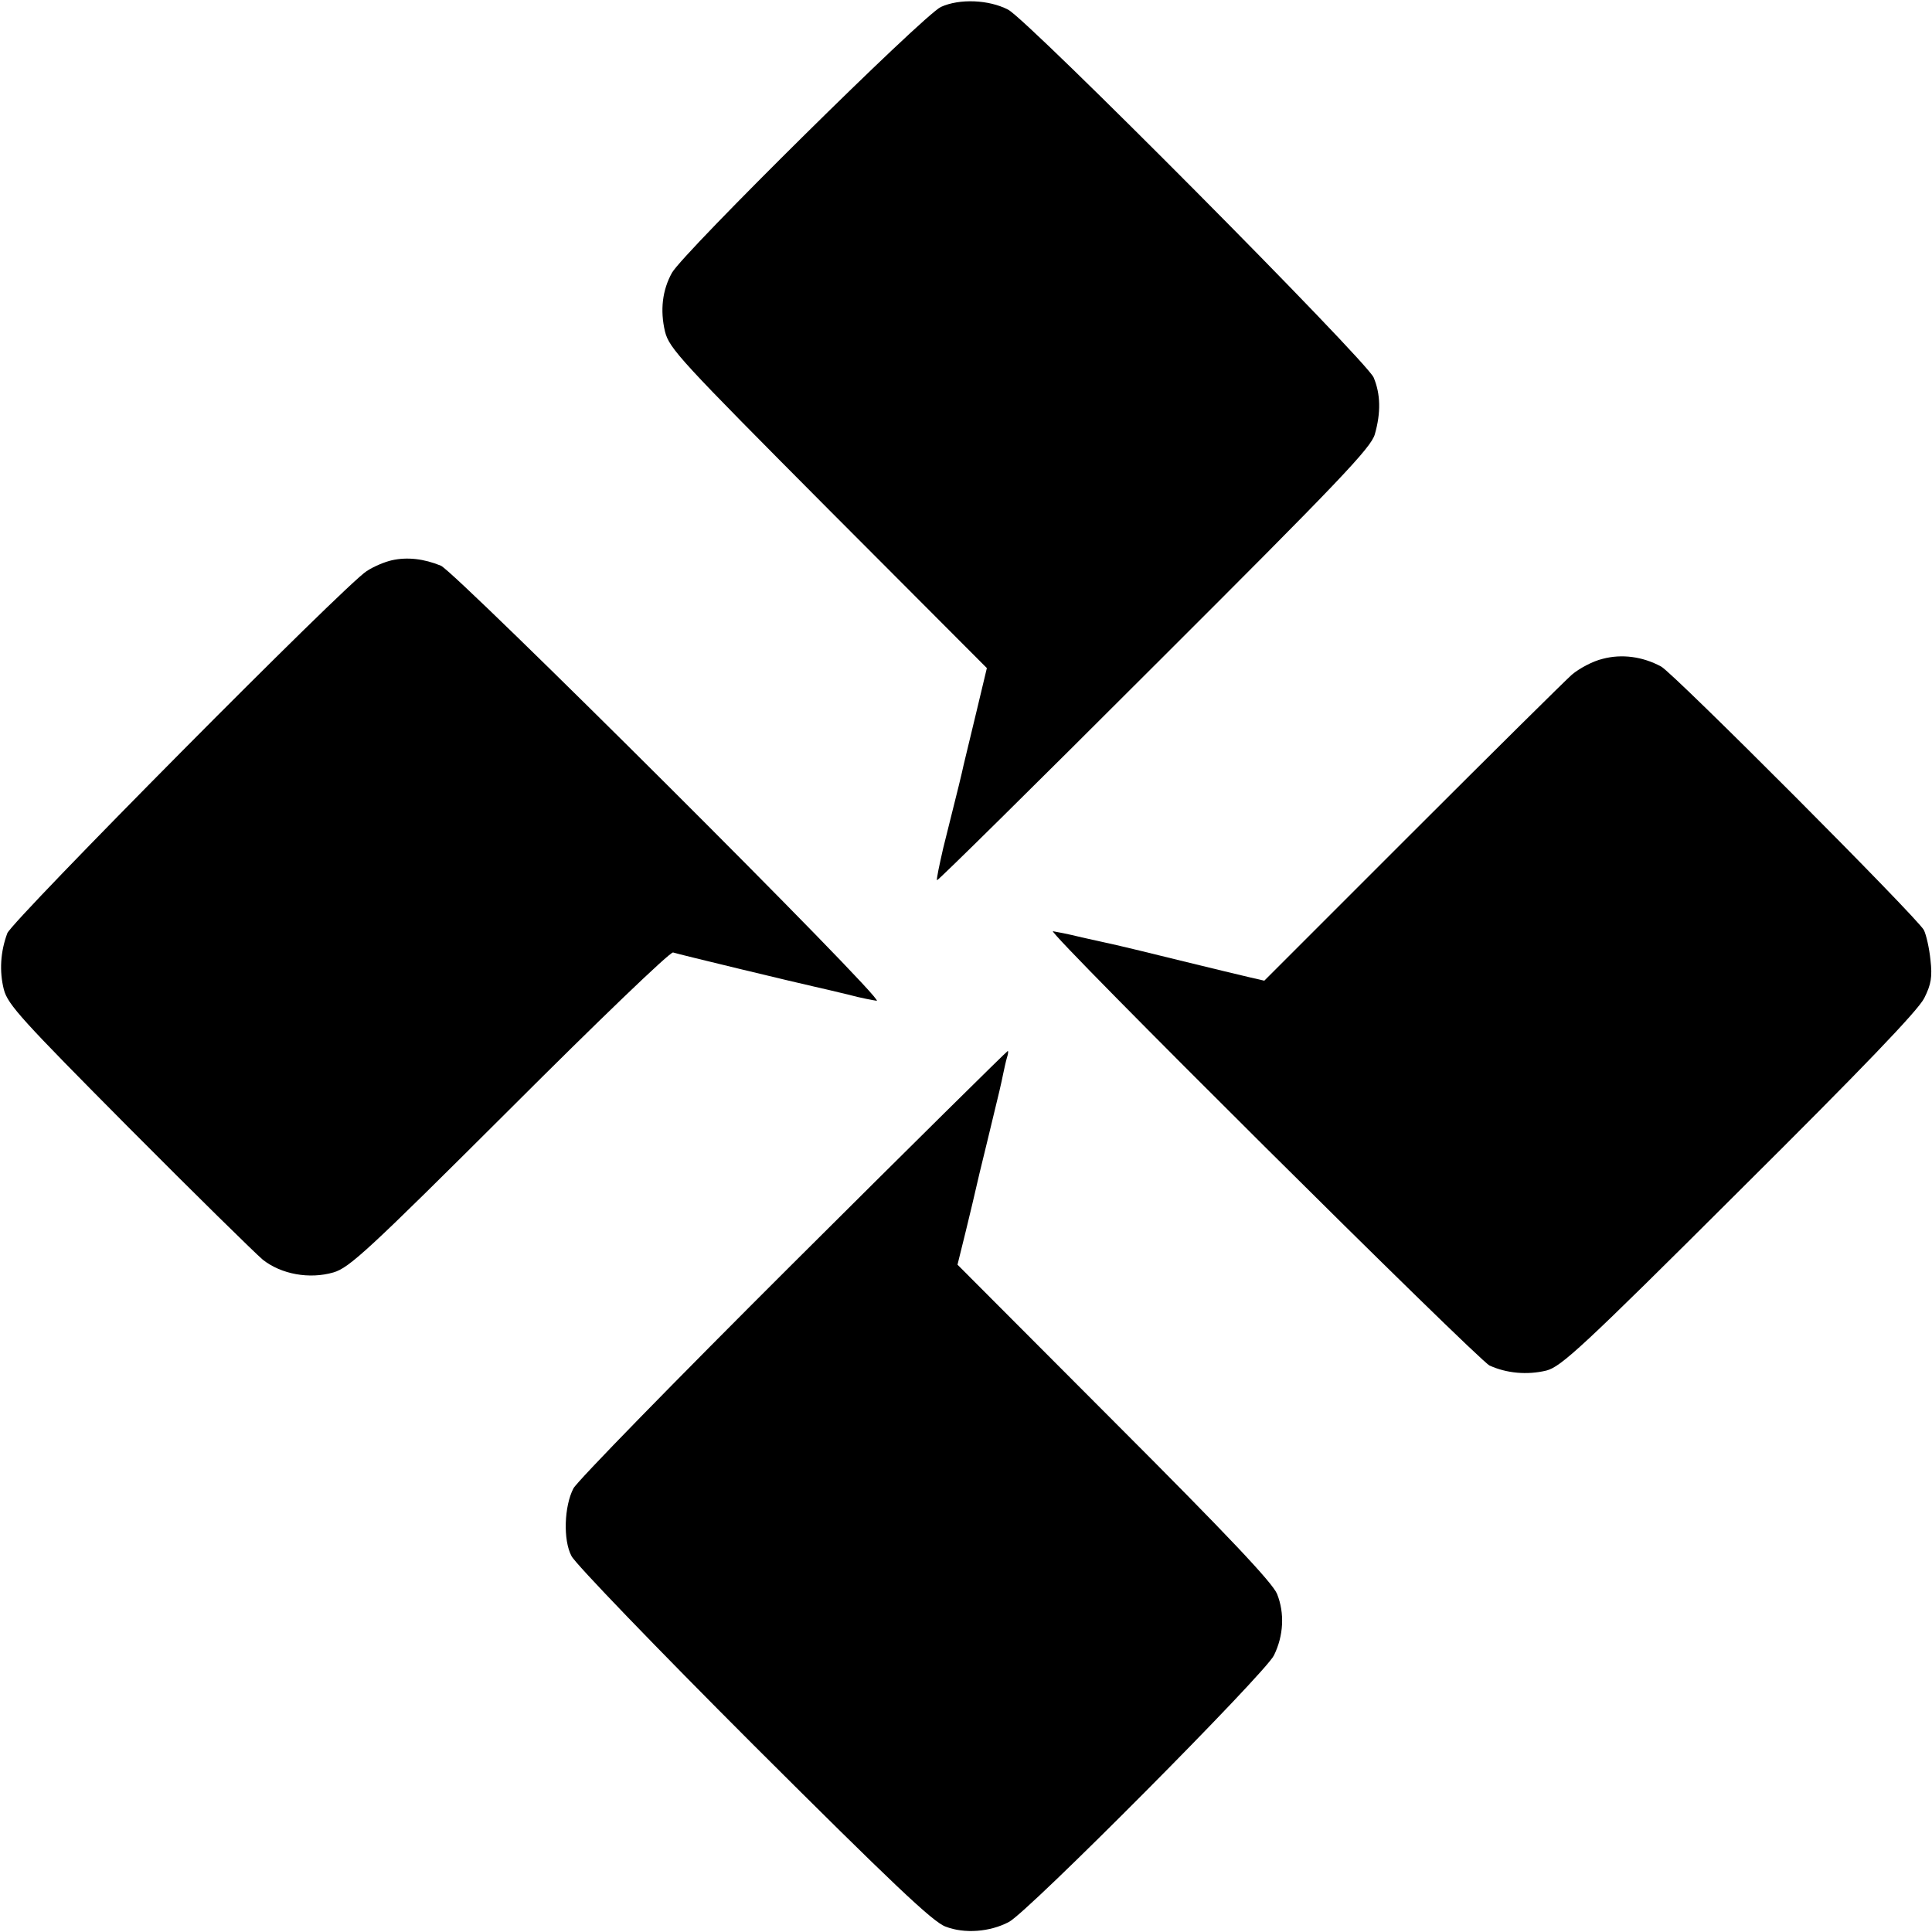
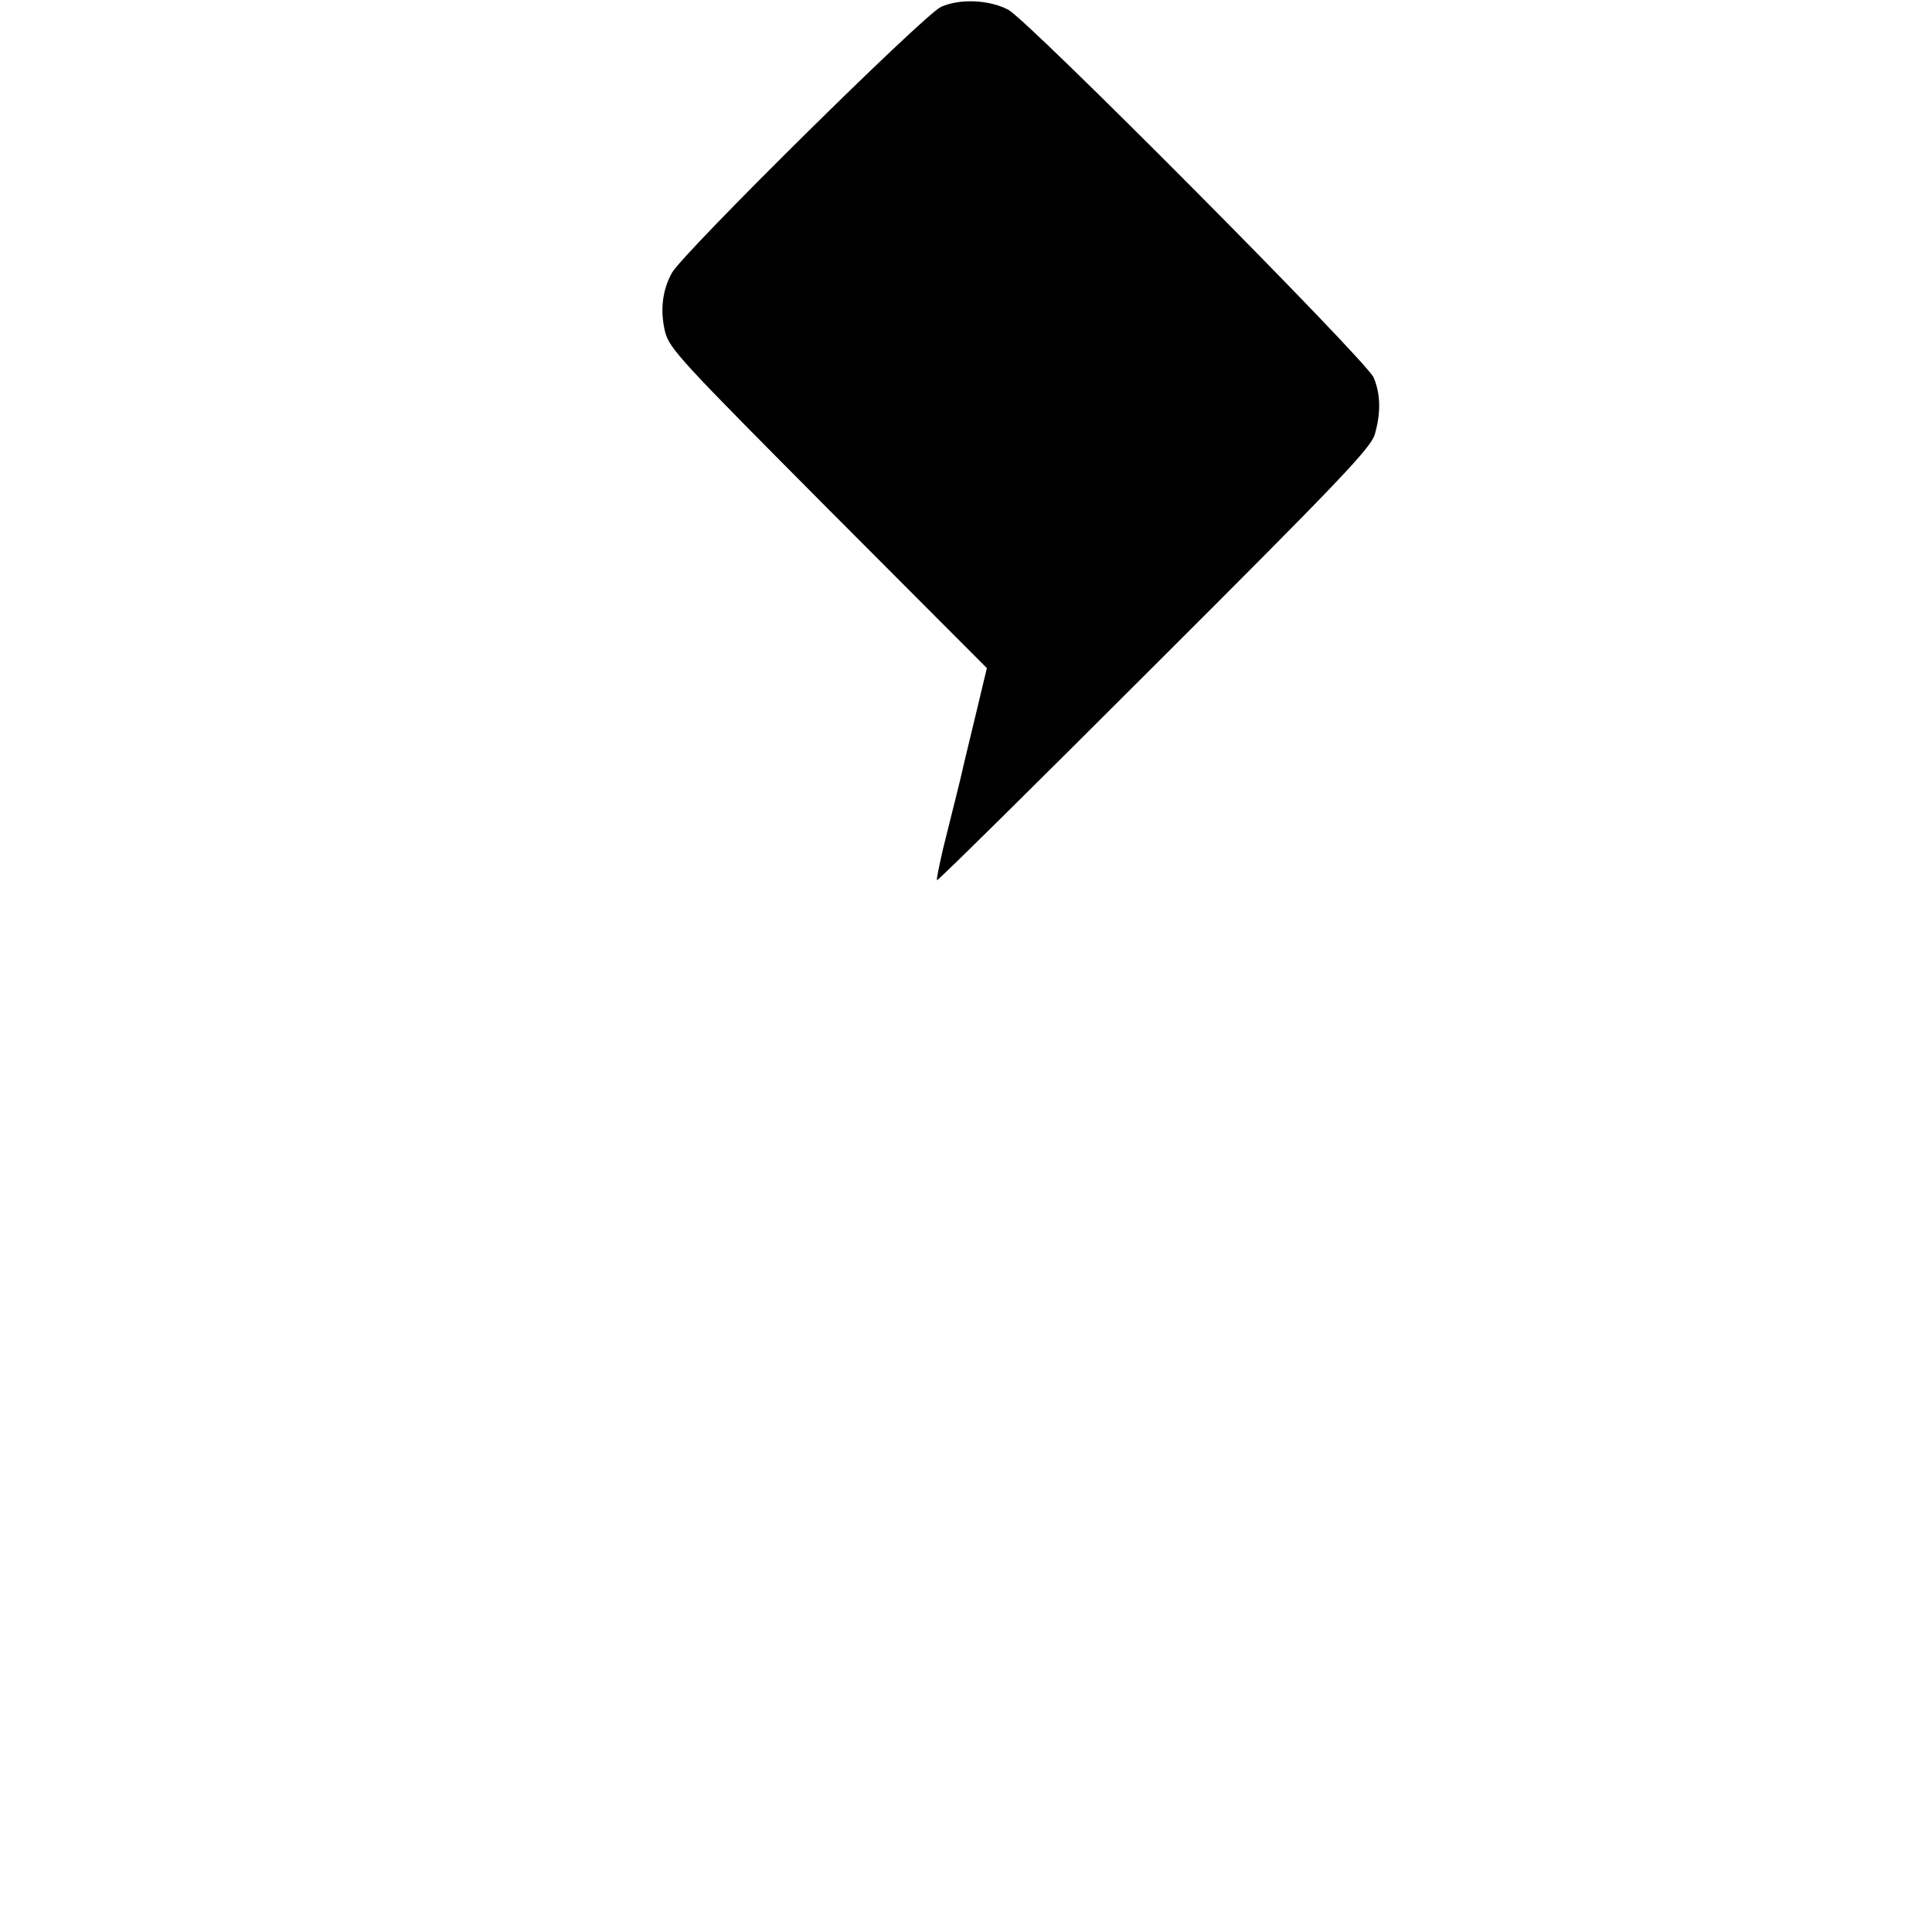
<svg xmlns="http://www.w3.org/2000/svg" version="1.0" width="500pt" height="500pt" viewBox="0 0 500 500" preserveAspectRatio="xMidYMid meet">
  <g transform="translate(0,500) scale(0.1,-0.1)" fill="#000000" stroke="none">
    <path d="M2435 4982 c-45 -21 -666 -635 -696 -688 -25 -45 -31 -97 -18 -152 11 -44 40 -75 422 -459 l411 -412 -27 -113 c-15 -62 -30 -124 -33 -137 -5 -23 -11 -49 -53 -216 -10 -44 -18 -81 -16 -83 2 -2 255 248 562 555 480 479 561 564 571 599 16 56 15 104 -3 147 -18 43 -895 926 -946 952 -50 26 -126 29 -174 7z" />
-     <path d="M1014 3550 c-18 -4 -47 -16 -65 -28 -54 -33 -916 -903 -930 -937 -18 -48 -21 -99 -9 -146 10 -39 49 -81 323 -357 172 -173 328 -326 347 -342 48 -38 121 -51 183 -33 41 12 89 56 457 423 225 225 415 408 422 405 15 -5 331 -81 368 -89 14 -3 52 -12 85 -20 33 -9 67 -15 74 -16 24 0 -1089 1109 -1128 1126 -44 18 -87 23 -127 14z" />
-     <path d="M4148 3295 c-26 -6 -61 -25 -80 -41 -18 -16 -205 -201 -415 -411 l-381 -381 -39 9 c-21 5 -101 24 -178 43 -77 19 -151 37 -165 40 -14 3 -54 12 -90 20 -36 9 -69 15 -75 16 -17 0 1099 -1109 1130 -1124 44 -20 97 -25 147 -13 38 10 91 58 499 465 320 318 463 467 479 499 18 36 21 55 16 99 -3 30 -11 65 -17 77 -16 31 -648 665 -680 682 -48 26 -102 33 -151 20z" />
-     <path d="M2052 1730 c-303 -302 -559 -564 -568 -582 -24 -46 -27 -134 -5 -175 9 -19 221 -239 471 -489 358 -357 464 -458 497 -470 49 -19 115 -14 164 12 48 24 664 644 686 690 25 51 28 109 8 159 -12 29 -126 150 -422 446 l-405 406 22 89 c12 49 23 96 25 105 2 9 15 65 30 125 35 144 35 145 41 174 3 14 7 33 10 43 3 9 4 17 2 17 -2 0 -252 -247 -556 -550z" />
  </g>
</svg>